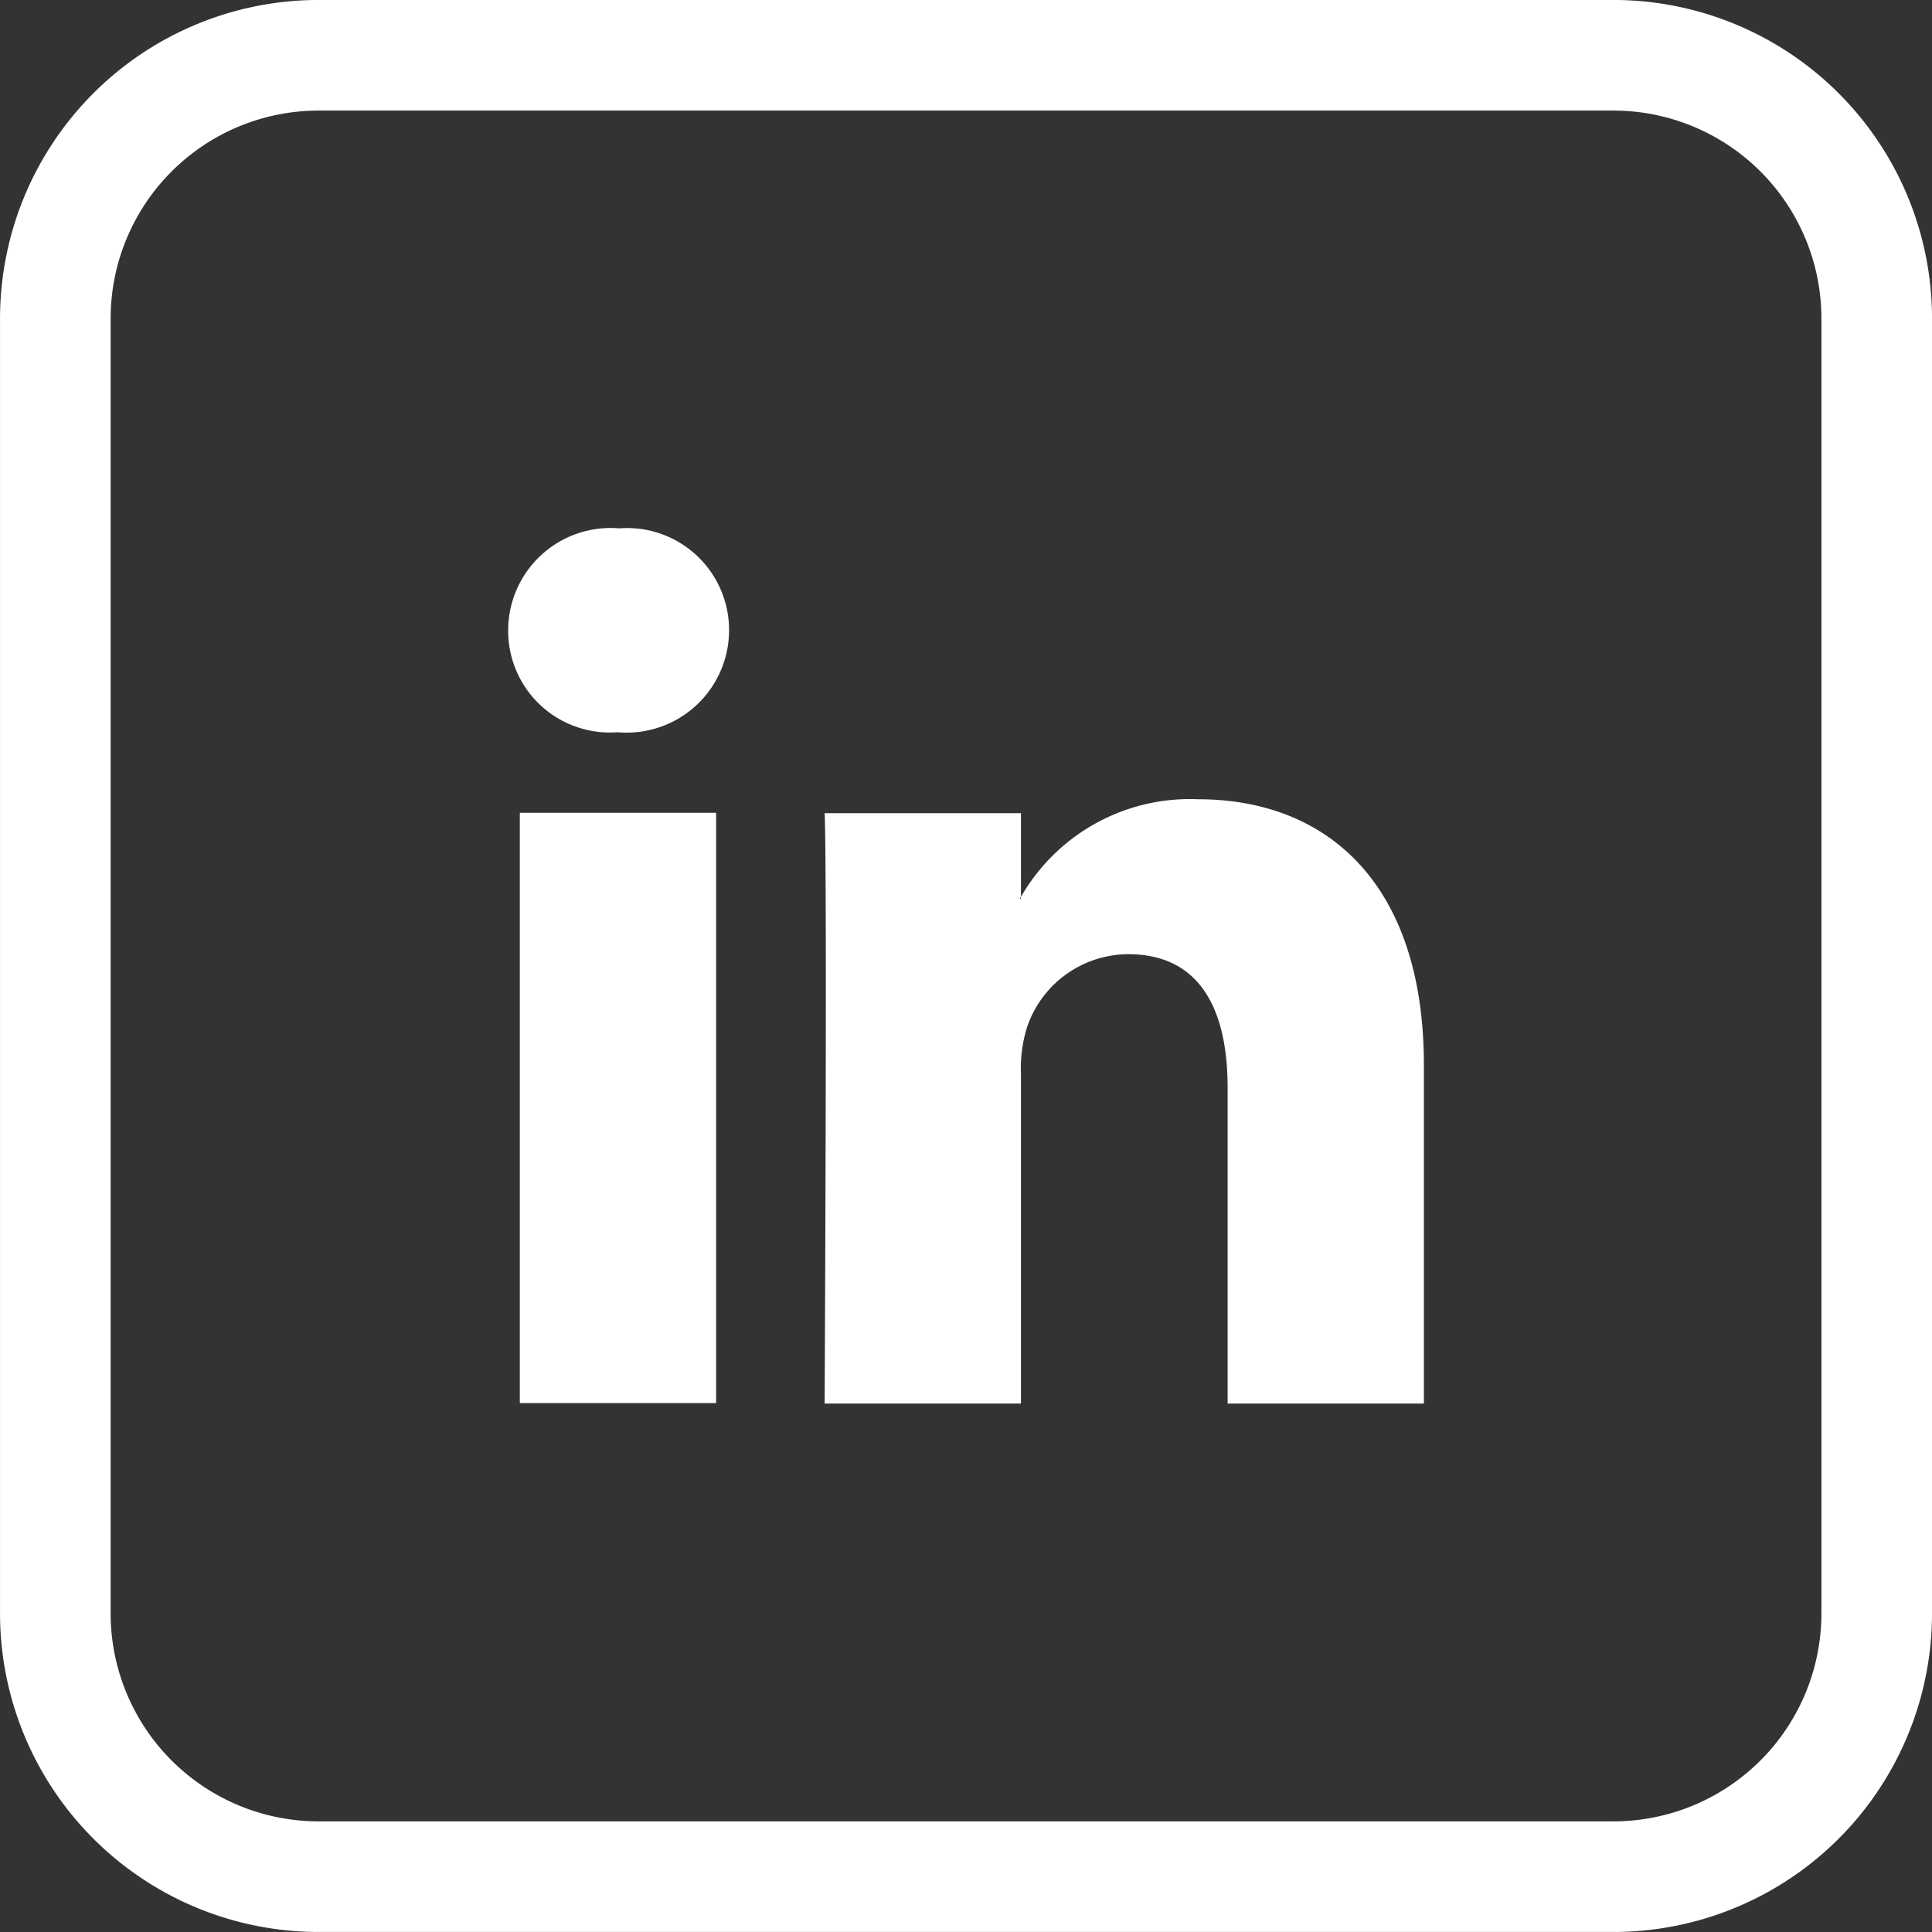
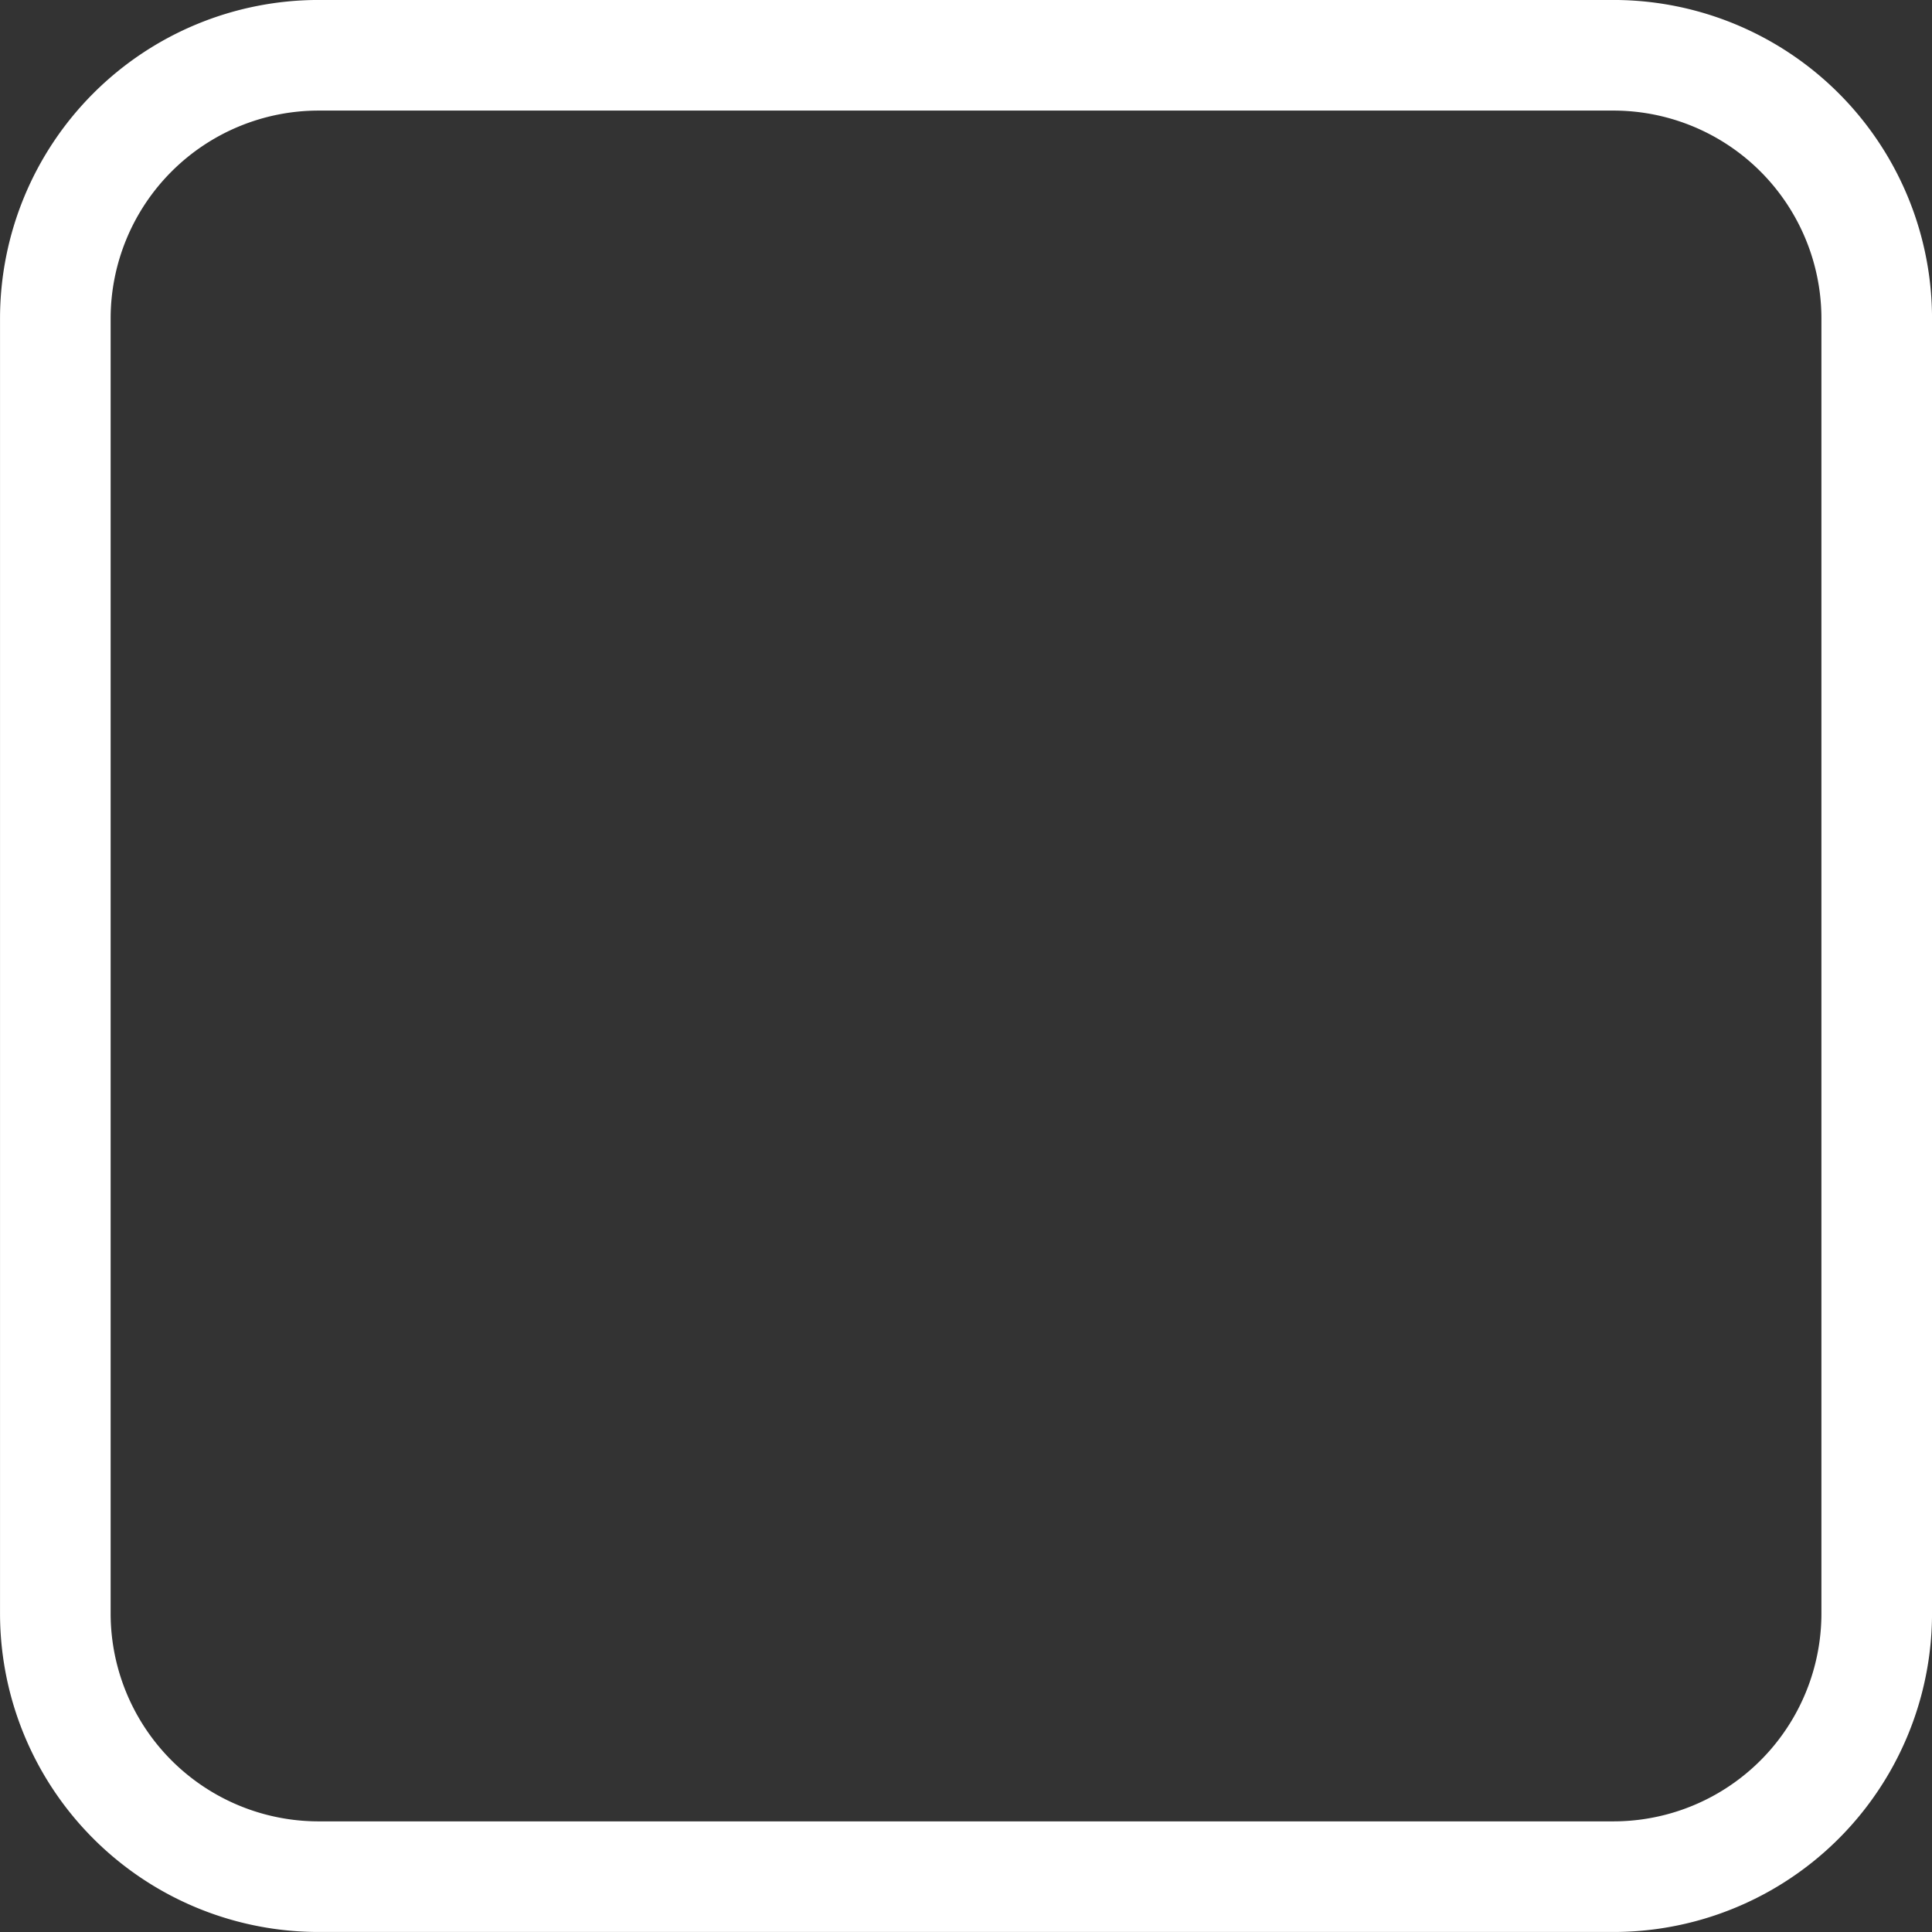
<svg xmlns="http://www.w3.org/2000/svg" width="36" height="36" viewBox="0 0 36 36">
  <rect x="0" y="0" width="36" height="36" fill="#333333" stroke="none" />
  <g id="Groupe_3073" data-name="Groupe 3073" transform="translate(-1334 -6134.693)">
    <g id="Groupe_1631" data-name="Groupe 1631" transform="translate(1339.938 6135.723)">
      <path id="Tracé_1238" data-name="Tracé 1238" d="M0,0A4.907,4.907,0,0,0-4.907,4.907V29.032A4.907,4.907,0,0,0,0,33.939H24.125a4.907,4.907,0,0,0,4.907-4.907V4.907A4.907,4.907,0,0,0,24.125,0Z" fill="none" stroke="#fff" stroke-width="2.061" />
    </g>
    <g id="Groupe_1632" data-name="Groupe 1632" transform="translate(1360.532 6154.538)">
-       <path id="Tracé_1239" data-name="Tracé 1239" d="M0,0V6.308H-3.657V.421c0-1.477-.529-2.486-1.853-2.486A2,2,0,0,0-7.387-.727a2.54,2.54,0,0,0-.121.891V6.308h-3.658s.05-9.968,0-11h3.658v1.558l-.024.035h.024v-.034a3.628,3.628,0,0,1,3.3-1.819C-1.8-4.952,0-3.378,0,0M-14.993-10a1.909,1.909,0,0,0-2.07,1.9,1.894,1.894,0,0,0,2.022,1.9h.024a1.909,1.909,0,0,0,2.07-1.9A1.9,1.9,0,0,0-14.993-10m-1.853,16.3h3.658v-11h-3.658Z" fill="#fff" />
-     </g>
+       </g>
  </g>
</svg>